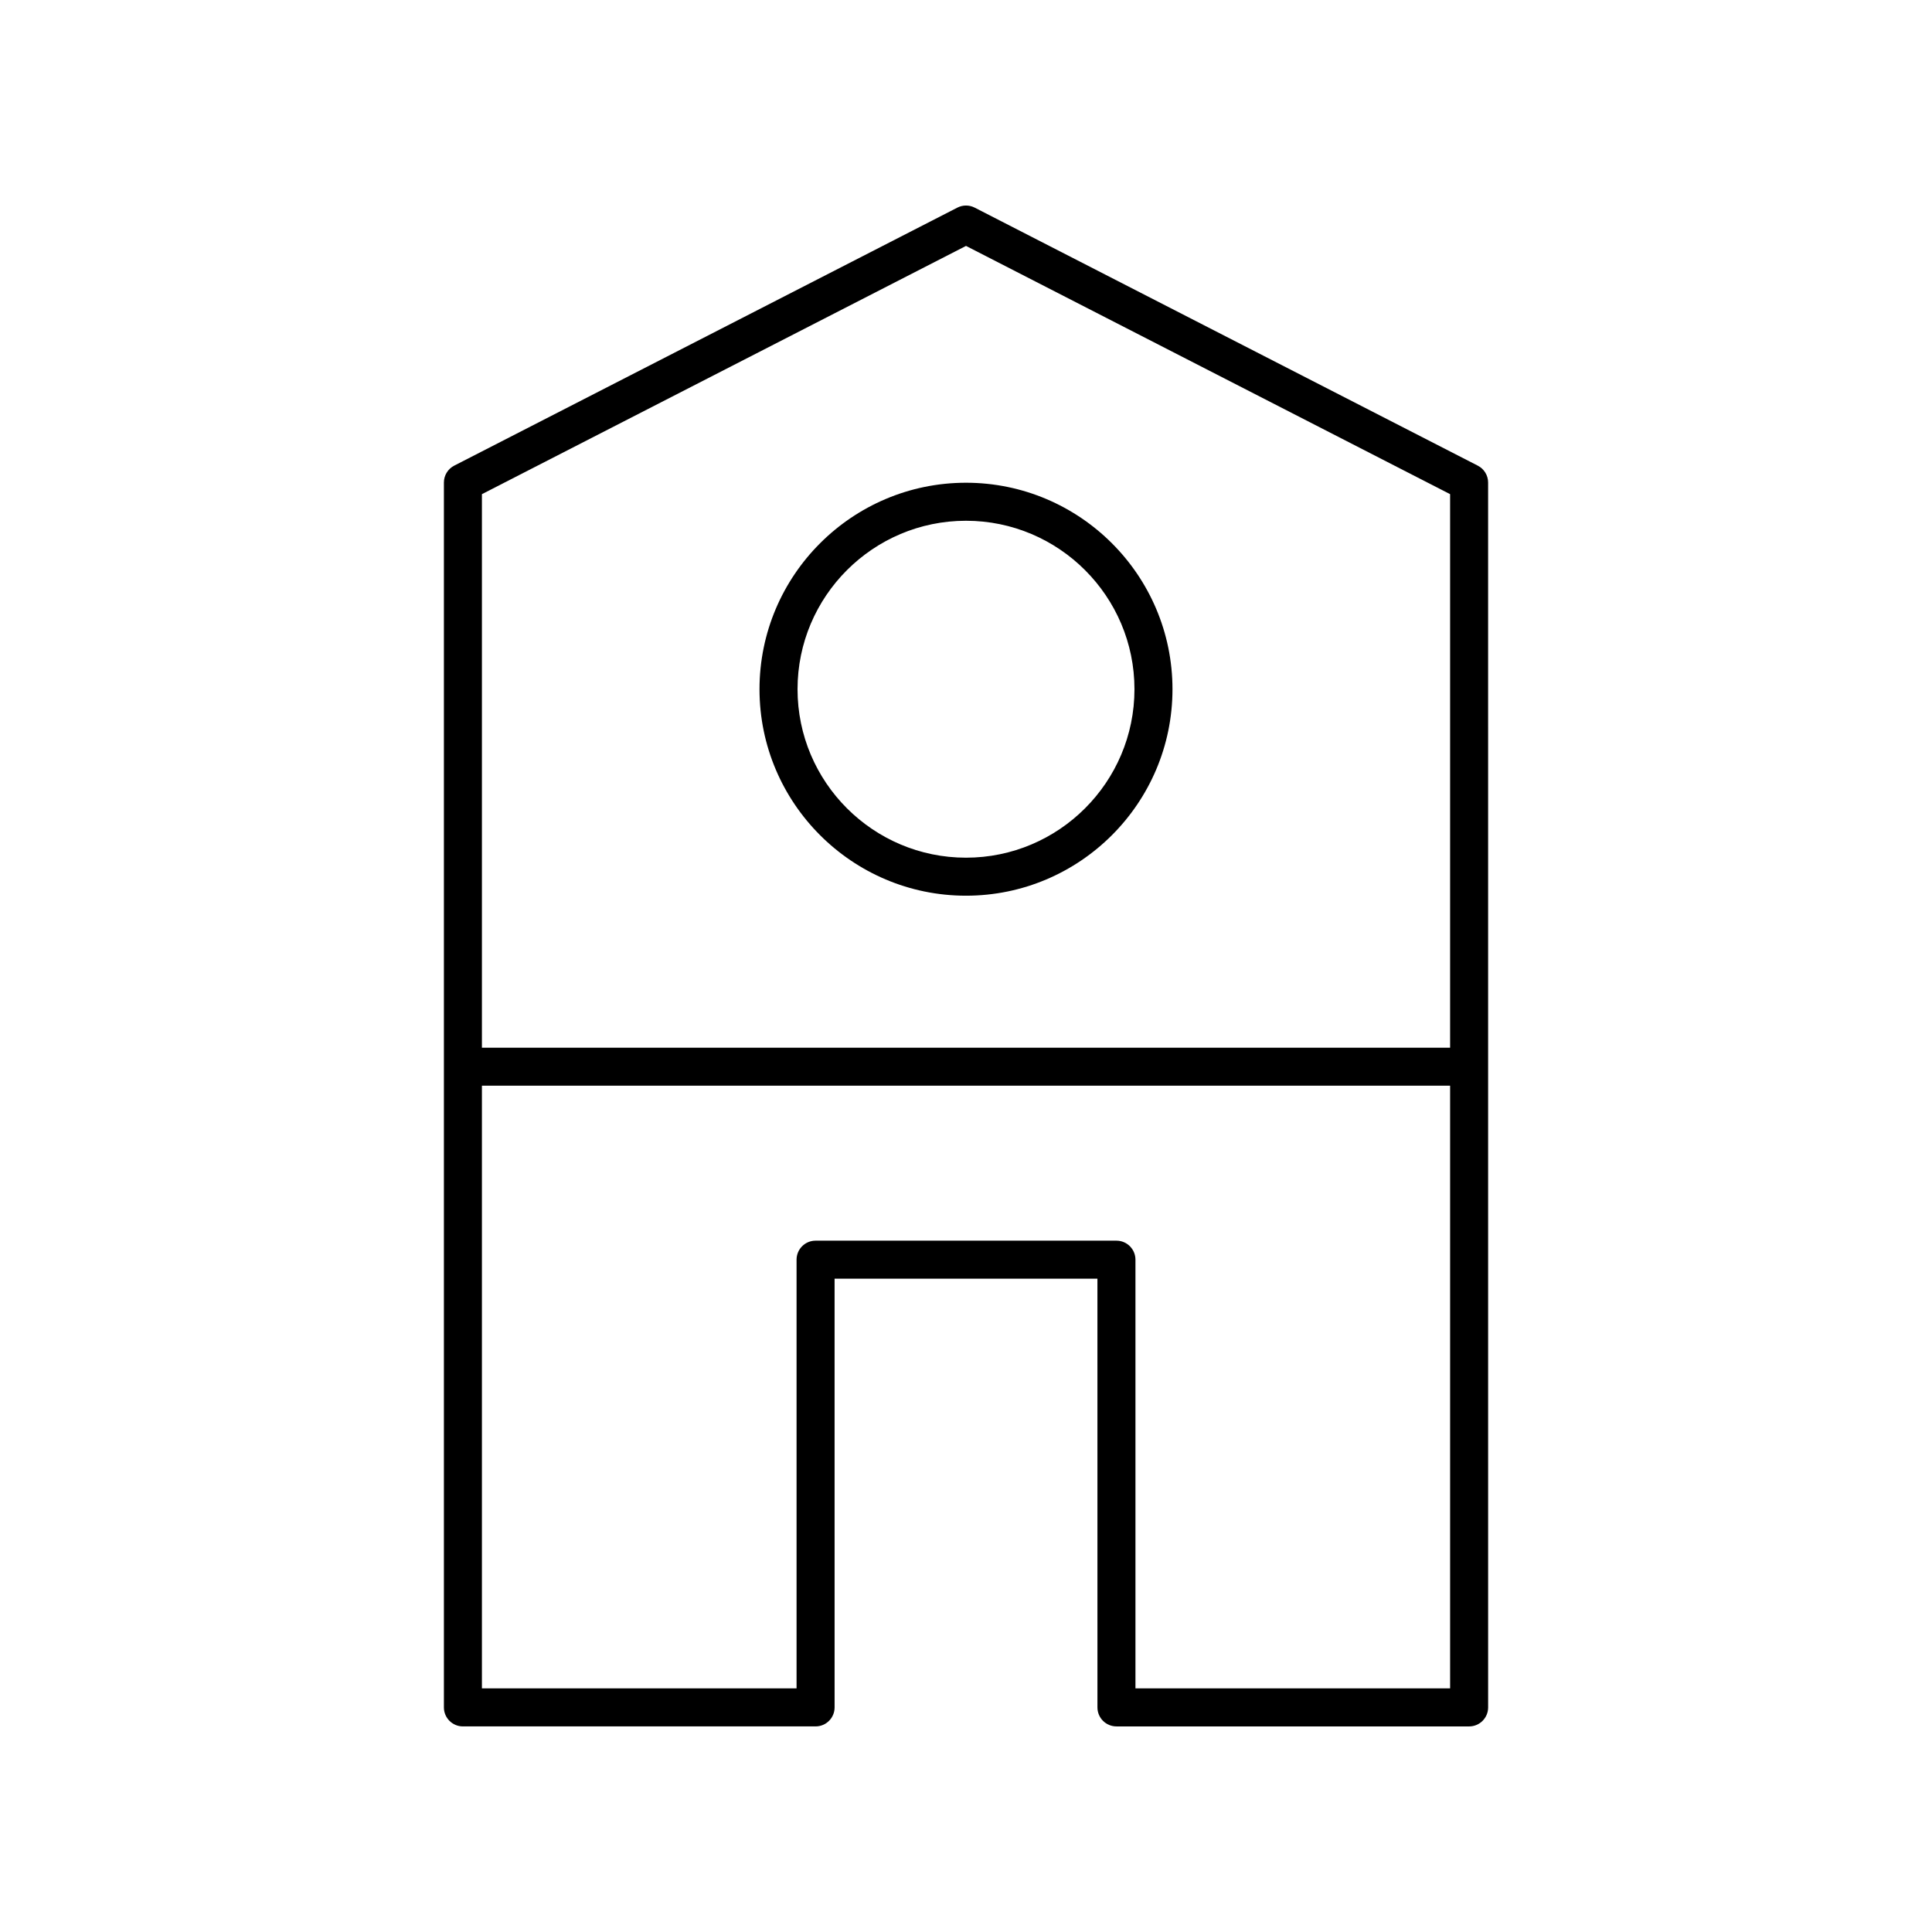
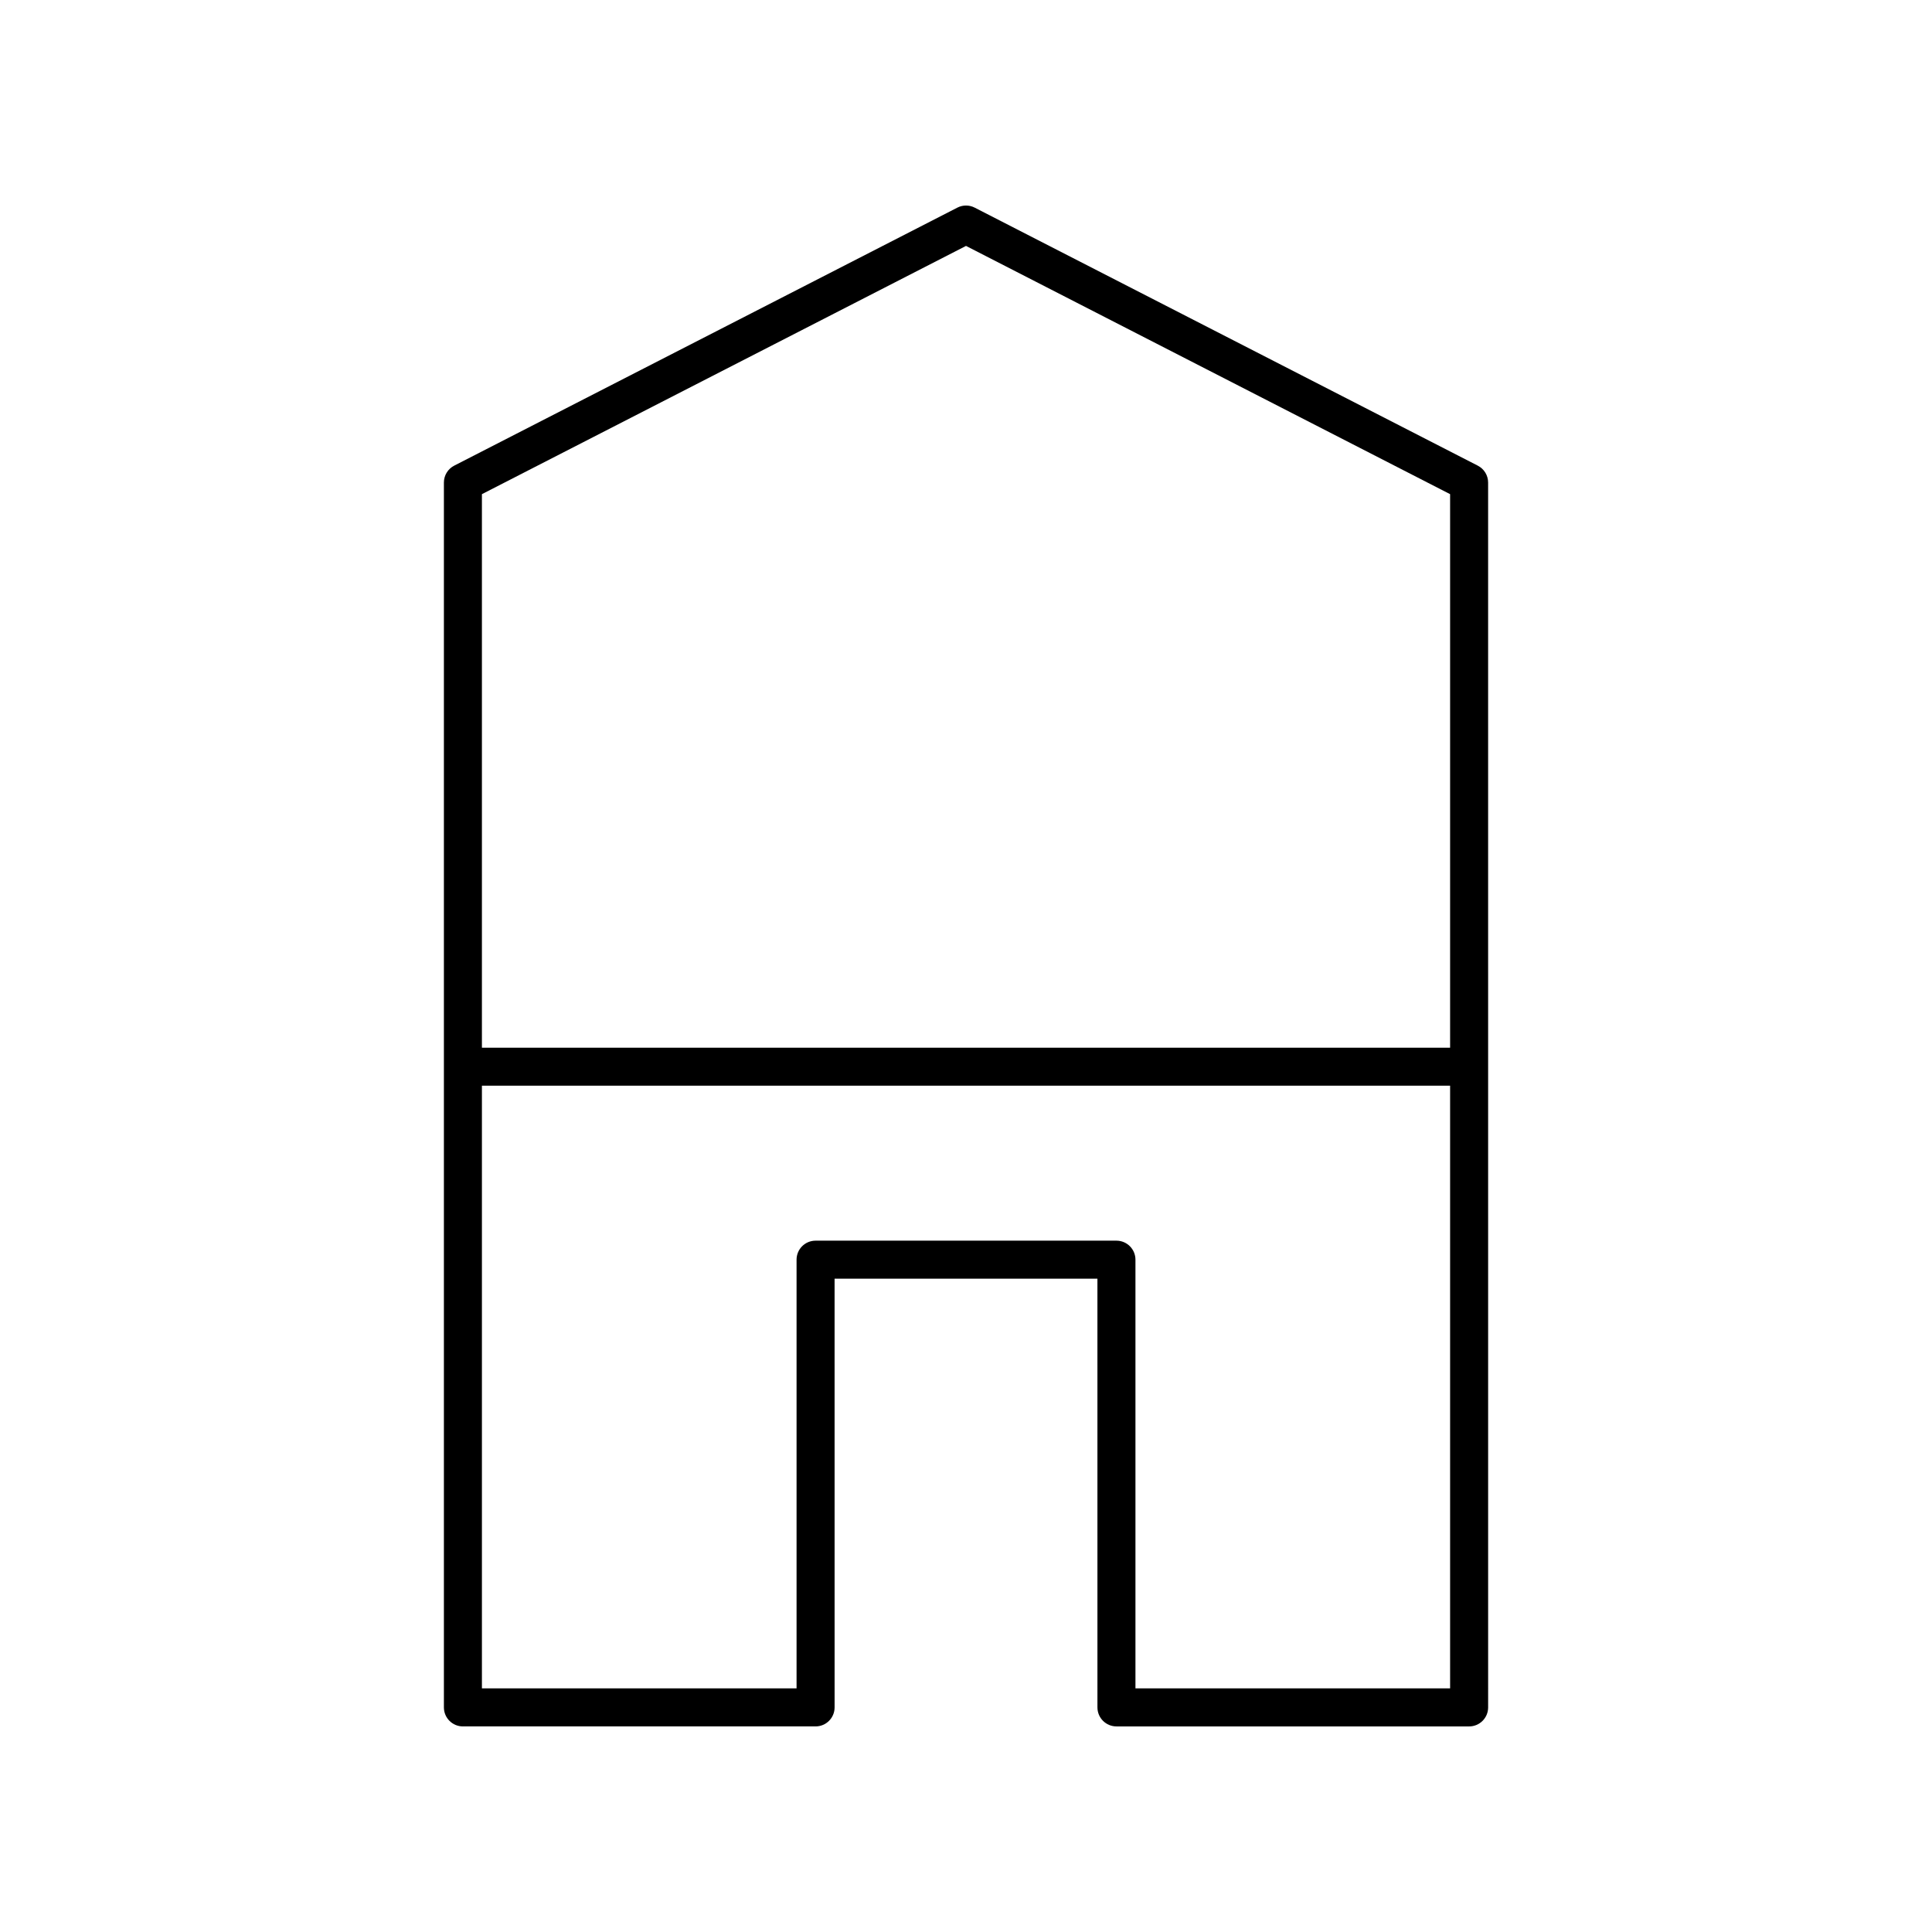
<svg xmlns="http://www.w3.org/2000/svg" fill="#000000" width="800px" height="800px" version="1.1" viewBox="144 144 512 512">
  <g>
    <path d="m439.87 601.52h93.461c2.785 0 5.039-2.254 5.039-5.039l-0.004-324.6c0-1.891-1.059-3.621-2.742-4.481l-133.32-68.375c-1.438-0.742-3.16-0.742-4.594 0l-133.33 68.371c-1.684 0.859-2.742 2.594-2.742 4.481v324.6c0 2.781 2.254 5.039 5.039 5.039h93.461c2.785 0 5.039-2.254 5.039-5.039l-0.004-113.62h69.656l0.004 113.62c0 2.781 2.254 5.039 5.039 5.039zm-39.867-392.35 128.29 65.789v146.69h-256.58v-146.69zm-39.867 263.62c-2.785 0-5.039 2.254-5.039 5.039v113.61h-83.383v-159.72h256.58v159.72h-83.387v-113.61c0-2.781-2.254-5.039-5.039-5.039z" />
-     <path d="m400 381.37c30.176 0 54.719-24.547 54.719-54.719 0-30.172-24.547-54.719-54.719-54.719-30.176 0-54.723 24.547-54.723 54.719 0 30.172 24.547 54.719 54.723 54.719zm0-99.363c24.613 0 44.645 20.027 44.645 44.645 0 24.617-20.031 44.645-44.645 44.645s-44.645-20.027-44.645-44.645c0-24.617 20.027-44.645 44.645-44.645z" />
  </g>
</svg>